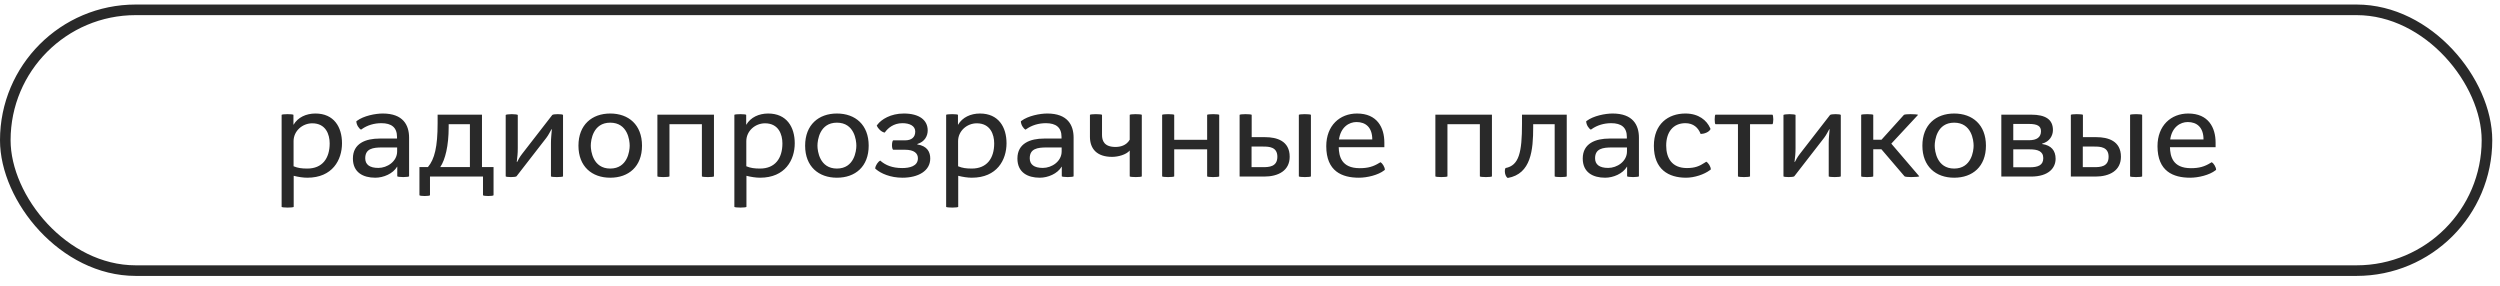
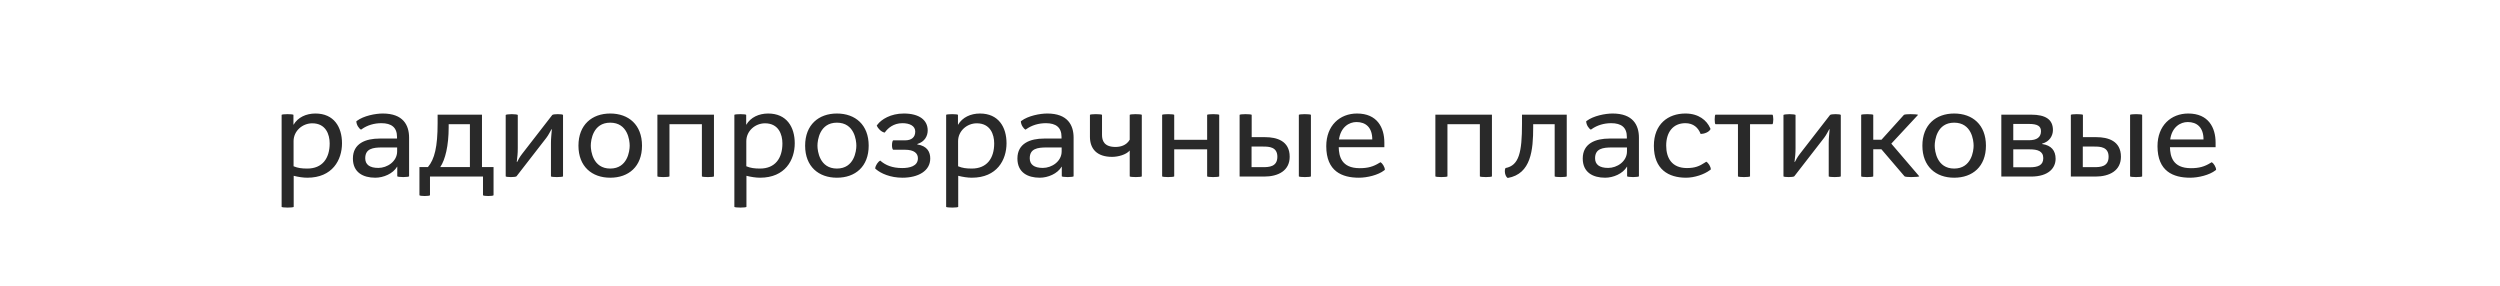
<svg xmlns="http://www.w3.org/2000/svg" width="236" height="27" viewBox="0 0 236 27" fill="none">
-   <rect x="0.5" y="0.928" width="234.27" height="24.618" rx="12.309" stroke="#292929" />
  <path d="M26.585 19.524V10.848C26.585 10.8 26.873 10.776 27.149 10.776C27.425 10.776 27.701 10.8 27.701 10.848V11.772H27.713C28.121 11.076 28.901 10.716 29.777 10.716C31.529 10.716 32.285 12 32.285 13.524C32.285 15.096 31.385 16.776 29.009 16.776C28.613 16.776 28.157 16.704 27.725 16.596V19.524C27.725 19.572 27.437 19.596 27.161 19.596C26.873 19.596 26.585 19.572 26.585 19.524ZM27.713 13.32V15.696C28.121 15.864 28.481 15.912 29.009 15.912C30.425 15.912 31.121 14.952 31.121 13.536C31.121 12.696 30.761 11.64 29.477 11.64C28.541 11.64 27.713 12.372 27.713 13.32ZM37.502 16.644V15.732H37.49C37.094 16.404 36.194 16.776 35.426 16.776C34.286 16.776 33.314 16.284 33.314 14.964C33.314 13.524 34.538 13.08 35.834 13.08H37.478V12.924C37.478 12.036 36.962 11.628 36.002 11.628C35.318 11.628 34.682 11.82 34.166 12.18L34.082 12.24C33.866 12.12 33.65 11.784 33.638 11.448L33.686 11.412C34.322 10.932 35.438 10.716 36.134 10.716C38.054 10.716 38.618 11.808 38.618 12.996V16.644C38.618 16.68 38.342 16.716 38.066 16.716C37.778 16.716 37.502 16.68 37.502 16.644ZM37.49 14.292V13.92H36.074C35.21 13.92 34.478 14.028 34.478 14.94C34.478 15.528 34.886 15.852 35.714 15.852C36.554 15.852 37.49 15.24 37.49 14.292ZM39.595 18.42V15.768H40.399C41.023 15.024 41.311 13.872 41.311 11.628V10.824H45.499V15.768H46.591V18.42C46.591 18.48 46.339 18.504 46.099 18.504C45.847 18.504 45.595 18.48 45.595 18.42V16.668H40.591V18.42C40.591 18.48 40.339 18.504 40.087 18.504C39.847 18.504 39.595 18.48 39.595 18.42ZM41.563 15.768H44.359V11.724H42.355V12C42.355 13.764 42.031 15.072 41.563 15.768ZM47.738 16.644V10.86C47.738 10.812 48.026 10.776 48.314 10.776C48.602 10.776 48.878 10.812 48.878 10.86V13.98C48.878 14.532 48.842 14.736 48.782 15.288H48.818C48.902 15.132 49.046 14.832 49.274 14.544L52.13 10.86C52.166 10.8 52.43 10.776 52.658 10.776C52.898 10.776 53.15 10.8 53.15 10.86V16.644C53.15 16.692 52.85 16.716 52.562 16.716C52.274 16.716 52.01 16.692 52.01 16.644V13.512C52.01 13.008 52.058 12.72 52.094 12.204H52.058C51.938 12.408 51.782 12.744 51.578 13.008L48.758 16.644C48.71 16.692 48.458 16.716 48.23 16.716C47.99 16.716 47.738 16.692 47.738 16.644ZM57.606 16.776C55.878 16.776 54.606 15.72 54.606 13.752C54.606 11.784 55.878 10.716 57.606 10.716C59.346 10.716 60.606 11.784 60.606 13.752C60.606 15.72 59.346 16.776 57.606 16.776ZM57.606 15.912C59.238 15.912 59.442 14.256 59.442 13.752C59.442 13.236 59.25 11.58 57.606 11.58C55.974 11.58 55.77 13.236 55.77 13.752C55.77 14.256 55.974 15.912 57.606 15.912ZM62.058 16.644V10.824H67.398V16.644C67.398 16.692 67.11 16.716 66.822 16.716C66.534 16.716 66.258 16.692 66.258 16.644V11.724H63.198V16.644C63.198 16.692 62.91 16.716 62.622 16.716C62.334 16.716 62.058 16.692 62.058 16.644ZM69.324 19.524V10.848C69.324 10.8 69.612 10.776 69.888 10.776C70.164 10.776 70.44 10.8 70.44 10.848V11.772H70.452C70.86 11.076 71.64 10.716 72.516 10.716C74.268 10.716 75.024 12 75.024 13.524C75.024 15.096 74.124 16.776 71.748 16.776C71.352 16.776 70.896 16.704 70.464 16.596V19.524C70.464 19.572 70.176 19.596 69.9 19.596C69.612 19.596 69.324 19.572 69.324 19.524ZM70.452 13.32V15.696C70.86 15.864 71.22 15.912 71.748 15.912C73.164 15.912 73.86 14.952 73.86 13.536C73.86 12.696 73.5 11.64 72.216 11.64C71.28 11.64 70.452 12.372 70.452 13.32ZM79.004 16.776C77.276 16.776 76.004 15.72 76.004 13.752C76.004 11.784 77.276 10.716 79.004 10.716C80.744 10.716 82.004 11.784 82.004 13.752C82.004 15.72 80.744 16.776 79.004 16.776ZM79.004 15.912C80.636 15.912 80.84 14.256 80.84 13.752C80.84 13.236 80.648 11.58 79.004 11.58C77.372 11.58 77.168 13.236 77.168 13.752C77.168 14.256 77.372 15.912 79.004 15.912ZM82.703 15.984L82.619 15.912C82.631 15.612 82.907 15.252 83.087 15.156L83.159 15.216C83.591 15.576 84.203 15.864 85.163 15.864C85.835 15.864 86.651 15.708 86.651 14.94C86.651 14.472 86.291 14.136 85.439 14.136H84.335C84.251 14.136 84.203 13.92 84.203 13.716C84.203 13.488 84.251 13.248 84.335 13.248H85.439C86.051 13.248 86.399 12.96 86.399 12.42C86.399 11.88 85.871 11.628 85.187 11.628C84.335 11.628 83.819 12.12 83.591 12.42L83.519 12.516C83.195 12.468 82.871 12.12 82.763 11.856L82.835 11.76C83.195 11.28 84.071 10.716 85.319 10.716C86.771 10.716 87.575 11.328 87.575 12.312C87.575 12.816 87.311 13.38 86.591 13.596V13.632C87.563 13.788 87.815 14.376 87.815 14.964C87.815 16.14 86.675 16.776 85.187 16.776C84.047 16.776 83.147 16.368 82.703 15.984ZM89.316 19.524V10.848C89.316 10.8 89.604 10.776 89.88 10.776C90.156 10.776 90.432 10.8 90.432 10.848V11.772H90.444C90.852 11.076 91.632 10.716 92.508 10.716C94.26 10.716 95.016 12 95.016 13.524C95.016 15.096 94.116 16.776 91.74 16.776C91.344 16.776 90.888 16.704 90.456 16.596V19.524C90.456 19.572 90.168 19.596 89.892 19.596C89.604 19.596 89.316 19.572 89.316 19.524ZM90.444 13.32V15.696C90.852 15.864 91.212 15.912 91.74 15.912C93.156 15.912 93.852 14.952 93.852 13.536C93.852 12.696 93.492 11.64 92.208 11.64C91.272 11.64 90.444 12.372 90.444 13.32ZM100.232 16.644V15.732H100.22C99.824 16.404 98.924 16.776 98.156 16.776C97.016 16.776 96.044 16.284 96.044 14.964C96.044 13.524 97.268 13.08 98.564 13.08H100.208V12.924C100.208 12.036 99.692 11.628 98.732 11.628C98.048 11.628 97.412 11.82 96.896 12.18L96.812 12.24C96.596 12.12 96.38 11.784 96.368 11.448L96.416 11.412C97.052 10.932 98.168 10.716 98.864 10.716C100.784 10.716 101.348 11.808 101.348 12.996V16.644C101.348 16.68 101.072 16.716 100.796 16.716C100.508 16.716 100.232 16.68 100.232 16.644ZM100.22 14.292V13.92H98.804C97.94 13.92 97.208 14.028 97.208 14.94C97.208 15.528 97.616 15.852 98.444 15.852C99.284 15.852 100.22 15.24 100.22 14.292ZM102.89 12.912V10.848C102.89 10.8 103.166 10.776 103.454 10.776C103.73 10.776 104.03 10.8 104.03 10.848V12.732C104.03 13.284 104.234 13.872 105.302 13.872C105.734 13.872 106.322 13.752 106.646 13.188V10.848C106.646 10.8 106.934 10.776 107.21 10.776C107.498 10.776 107.786 10.8 107.786 10.848V16.644C107.786 16.692 107.498 16.716 107.21 16.716C106.922 16.716 106.646 16.692 106.646 16.644V14.208C106.31 14.604 105.554 14.808 104.978 14.808C103.55 14.808 102.89 14.052 102.89 12.912ZM109.706 16.644V10.848C109.706 10.8 109.994 10.776 110.27 10.776C110.558 10.776 110.846 10.8 110.846 10.848V13.2H113.954V10.848C113.954 10.8 114.242 10.776 114.518 10.776C114.806 10.776 115.094 10.8 115.094 10.848V16.644C115.094 16.692 114.806 16.716 114.518 16.716C114.23 16.716 113.954 16.692 113.954 16.644V14.1H110.846V16.644C110.846 16.692 110.558 16.716 110.27 16.716C109.982 16.716 109.706 16.692 109.706 16.644ZM122.611 16.644V10.848C122.611 10.8 122.899 10.776 123.175 10.776C123.463 10.776 123.751 10.8 123.751 10.848V16.644C123.751 16.692 123.463 16.716 123.175 16.716C122.887 16.716 122.611 16.692 122.611 16.644ZM117.019 16.668V10.848C117.019 10.8 117.307 10.776 117.583 10.776C117.871 10.776 118.159 10.8 118.159 10.848V12.948H119.431C120.523 12.948 121.747 13.296 121.747 14.796C121.747 16.104 120.679 16.668 119.335 16.668H117.019ZM118.147 15.78H119.215C119.779 15.78 120.583 15.756 120.583 14.796C120.583 13.86 119.779 13.836 119.251 13.836H118.147V15.78ZM130.731 16.032L130.671 16.08C130.107 16.524 129.063 16.776 128.283 16.776C126.687 16.776 125.199 16.176 125.199 13.8C125.199 11.844 126.483 10.716 128.103 10.716C130.011 10.716 130.683 12.048 130.683 13.464V13.896H126.375C126.399 14.736 126.615 15.876 128.355 15.876C129.123 15.876 129.639 15.732 130.215 15.372L130.323 15.312C130.491 15.408 130.731 15.768 130.731 16.032ZM126.399 13.164H129.543C129.543 12.024 128.919 11.52 128.055 11.52C127.359 11.52 126.567 11.988 126.399 13.164ZM135.499 16.644V10.824H140.839V16.644C140.839 16.692 140.551 16.716 140.263 16.716C139.975 16.716 139.699 16.692 139.699 16.644V11.724H136.639V16.644C136.639 16.692 136.351 16.716 136.063 16.716C135.775 16.716 135.499 16.692 135.499 16.644ZM146.761 16.644V11.724H144.733V12C144.733 14.148 144.541 16.416 142.333 16.8C142.153 16.704 142.057 16.416 142.057 16.164C142.057 16.056 142.069 15.948 142.117 15.864C143.401 15.624 143.677 14.376 143.677 11.676V10.824H147.901V16.644C147.901 16.692 147.613 16.716 147.325 16.716C147.037 16.716 146.761 16.692 146.761 16.644ZM153.599 16.644V15.732H153.587C153.191 16.404 152.291 16.776 151.523 16.776C150.383 16.776 149.411 16.284 149.411 14.964C149.411 13.524 150.635 13.08 151.931 13.08H153.575V12.924C153.575 12.036 153.059 11.628 152.099 11.628C151.415 11.628 150.779 11.82 150.263 12.18L150.179 12.24C149.963 12.12 149.747 11.784 149.735 11.448L149.783 11.412C150.419 10.932 151.535 10.716 152.231 10.716C154.151 10.716 154.715 11.808 154.715 12.996V16.644C154.715 16.68 154.439 16.716 154.163 16.716C153.875 16.716 153.599 16.68 153.599 16.644ZM153.587 14.292V13.92H152.171C151.307 13.92 150.575 14.028 150.575 14.94C150.575 15.528 150.983 15.852 151.811 15.852C152.651 15.852 153.587 15.24 153.587 14.292ZM161.501 15.996L161.405 16.068C160.877 16.464 159.965 16.776 159.161 16.776C157.529 16.776 156.125 16.008 156.125 13.764C156.125 11.712 157.469 10.716 159.101 10.716C160.373 10.716 161.117 11.376 161.429 12.072L161.477 12.18C161.333 12.48 160.889 12.636 160.541 12.648L160.505 12.564C160.301 12.072 159.869 11.628 159.101 11.628C157.925 11.628 157.289 12.492 157.289 13.74C157.289 14.928 157.829 15.864 159.245 15.864C159.989 15.864 160.421 15.696 160.961 15.336L161.069 15.264C161.273 15.372 161.501 15.732 161.501 15.996ZM164.063 16.644V11.724H161.951C161.891 11.724 161.867 11.496 161.867 11.268C161.867 11.052 161.891 10.824 161.951 10.824H167.315C167.363 10.824 167.399 11.052 167.399 11.268C167.399 11.496 167.363 11.724 167.315 11.724H165.203V16.644C165.203 16.692 164.903 16.716 164.627 16.716C164.327 16.716 164.063 16.692 164.063 16.644ZM168.359 16.644V10.86C168.359 10.812 168.647 10.776 168.935 10.776C169.223 10.776 169.499 10.812 169.499 10.86V13.98C169.499 14.532 169.463 14.736 169.403 15.288H169.439C169.523 15.132 169.667 14.832 169.895 14.544L172.751 10.86C172.787 10.8 173.051 10.776 173.279 10.776C173.519 10.776 173.771 10.8 173.771 10.86V16.644C173.771 16.692 173.471 16.716 173.183 16.716C172.895 16.716 172.631 16.692 172.631 16.644V13.512C172.631 13.008 172.679 12.72 172.715 12.204H172.679C172.559 12.408 172.403 12.744 172.199 13.008L169.379 16.644C169.331 16.692 169.079 16.716 168.851 16.716C168.611 16.716 168.359 16.692 168.359 16.644ZM175.695 16.644V10.848C175.695 10.8 175.983 10.776 176.259 10.776C176.547 10.776 176.835 10.8 176.835 10.848V13.188H177.615L179.727 10.848C179.775 10.8 180.051 10.776 180.339 10.776C180.675 10.776 181.059 10.8 181.059 10.848L178.539 13.56L181.179 16.644C181.179 16.68 180.807 16.716 180.423 16.716C180.123 16.716 179.835 16.692 179.787 16.644L177.603 14.088H176.835V16.644C176.835 16.692 176.547 16.716 176.259 16.716C175.971 16.716 175.695 16.692 175.695 16.644ZM184.473 16.776C182.745 16.776 181.473 15.72 181.473 13.752C181.473 11.784 182.745 10.716 184.473 10.716C186.213 10.716 187.473 11.784 187.473 13.752C187.473 15.72 186.213 16.776 184.473 16.776ZM184.473 15.912C186.105 15.912 186.309 14.256 186.309 13.752C186.309 13.236 186.117 11.58 184.473 11.58C182.841 11.58 182.637 13.236 182.637 13.752C182.637 14.256 182.841 15.912 184.473 15.912ZM188.925 16.668V10.824H191.745C193.101 10.824 193.797 11.28 193.797 12.276C193.797 12.792 193.497 13.368 192.777 13.56V13.596C193.641 13.716 194.049 14.22 194.049 14.988C194.049 15.828 193.425 16.668 191.721 16.668H188.925ZM190.053 15.792H191.601C192.393 15.792 192.885 15.6 192.885 14.928C192.885 14.256 192.333 14.1 191.613 14.1H190.053V15.792ZM190.053 13.236H191.553C192.249 13.236 192.669 12.972 192.669 12.384C192.669 11.904 192.333 11.7 191.541 11.7H190.053V13.236ZM201.08 16.644V10.848C201.08 10.8 201.368 10.776 201.644 10.776C201.932 10.776 202.22 10.8 202.22 10.848V16.644C202.22 16.692 201.932 16.716 201.644 16.716C201.356 16.716 201.08 16.692 201.08 16.644ZM195.488 16.668V10.848C195.488 10.8 195.776 10.776 196.052 10.776C196.34 10.776 196.628 10.8 196.628 10.848V12.948H197.9C198.992 12.948 200.216 13.296 200.216 14.796C200.216 16.104 199.148 16.668 197.804 16.668H195.488ZM196.616 15.78H197.684C198.248 15.78 199.052 15.756 199.052 14.796C199.052 13.86 198.248 13.836 197.72 13.836H196.616V15.78ZM209.2 16.032L209.14 16.08C208.576 16.524 207.532 16.776 206.752 16.776C205.156 16.776 203.668 16.176 203.668 13.8C203.668 11.844 204.952 10.716 206.572 10.716C208.48 10.716 209.152 12.048 209.152 13.464V13.896H204.844C204.868 14.736 205.084 15.876 206.824 15.876C207.592 15.876 208.108 15.732 208.684 15.372L208.792 15.312C208.96 15.408 209.2 15.768 209.2 16.032ZM204.868 13.164H208.012C208.012 12.024 207.388 11.52 206.524 11.52C205.828 11.52 205.036 11.988 204.868 13.164Z" fill="#292929" />
</svg>